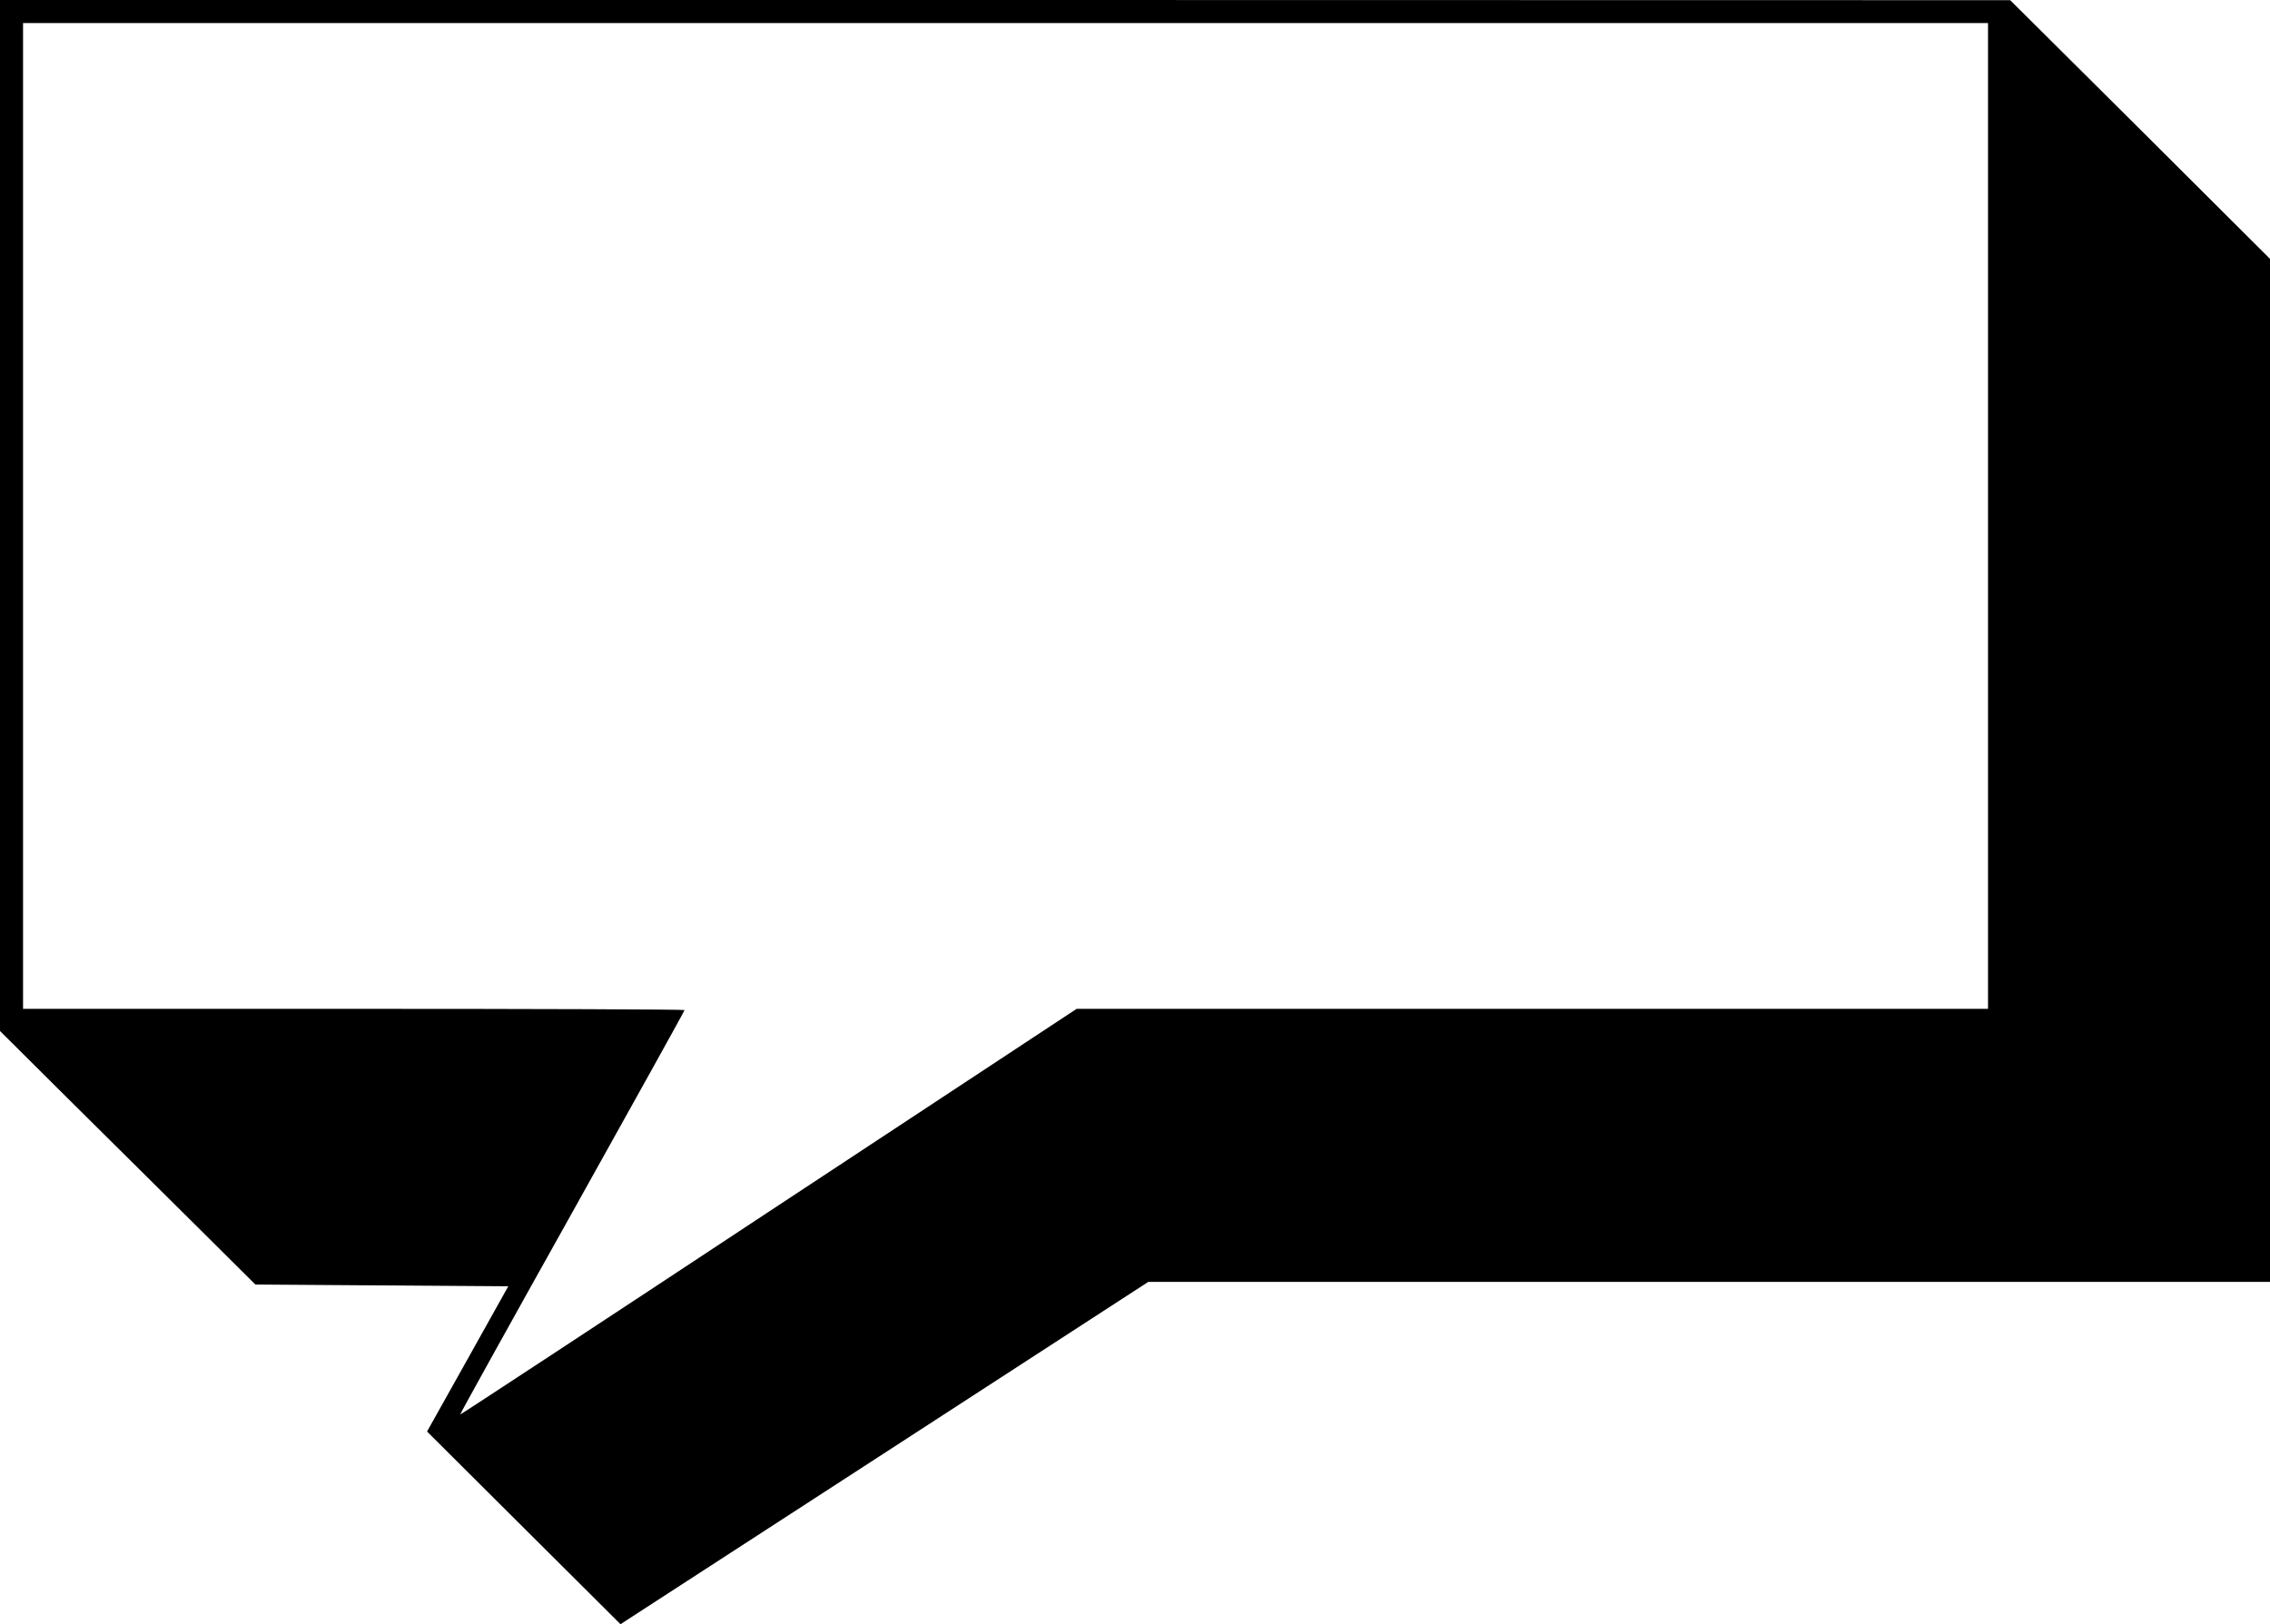
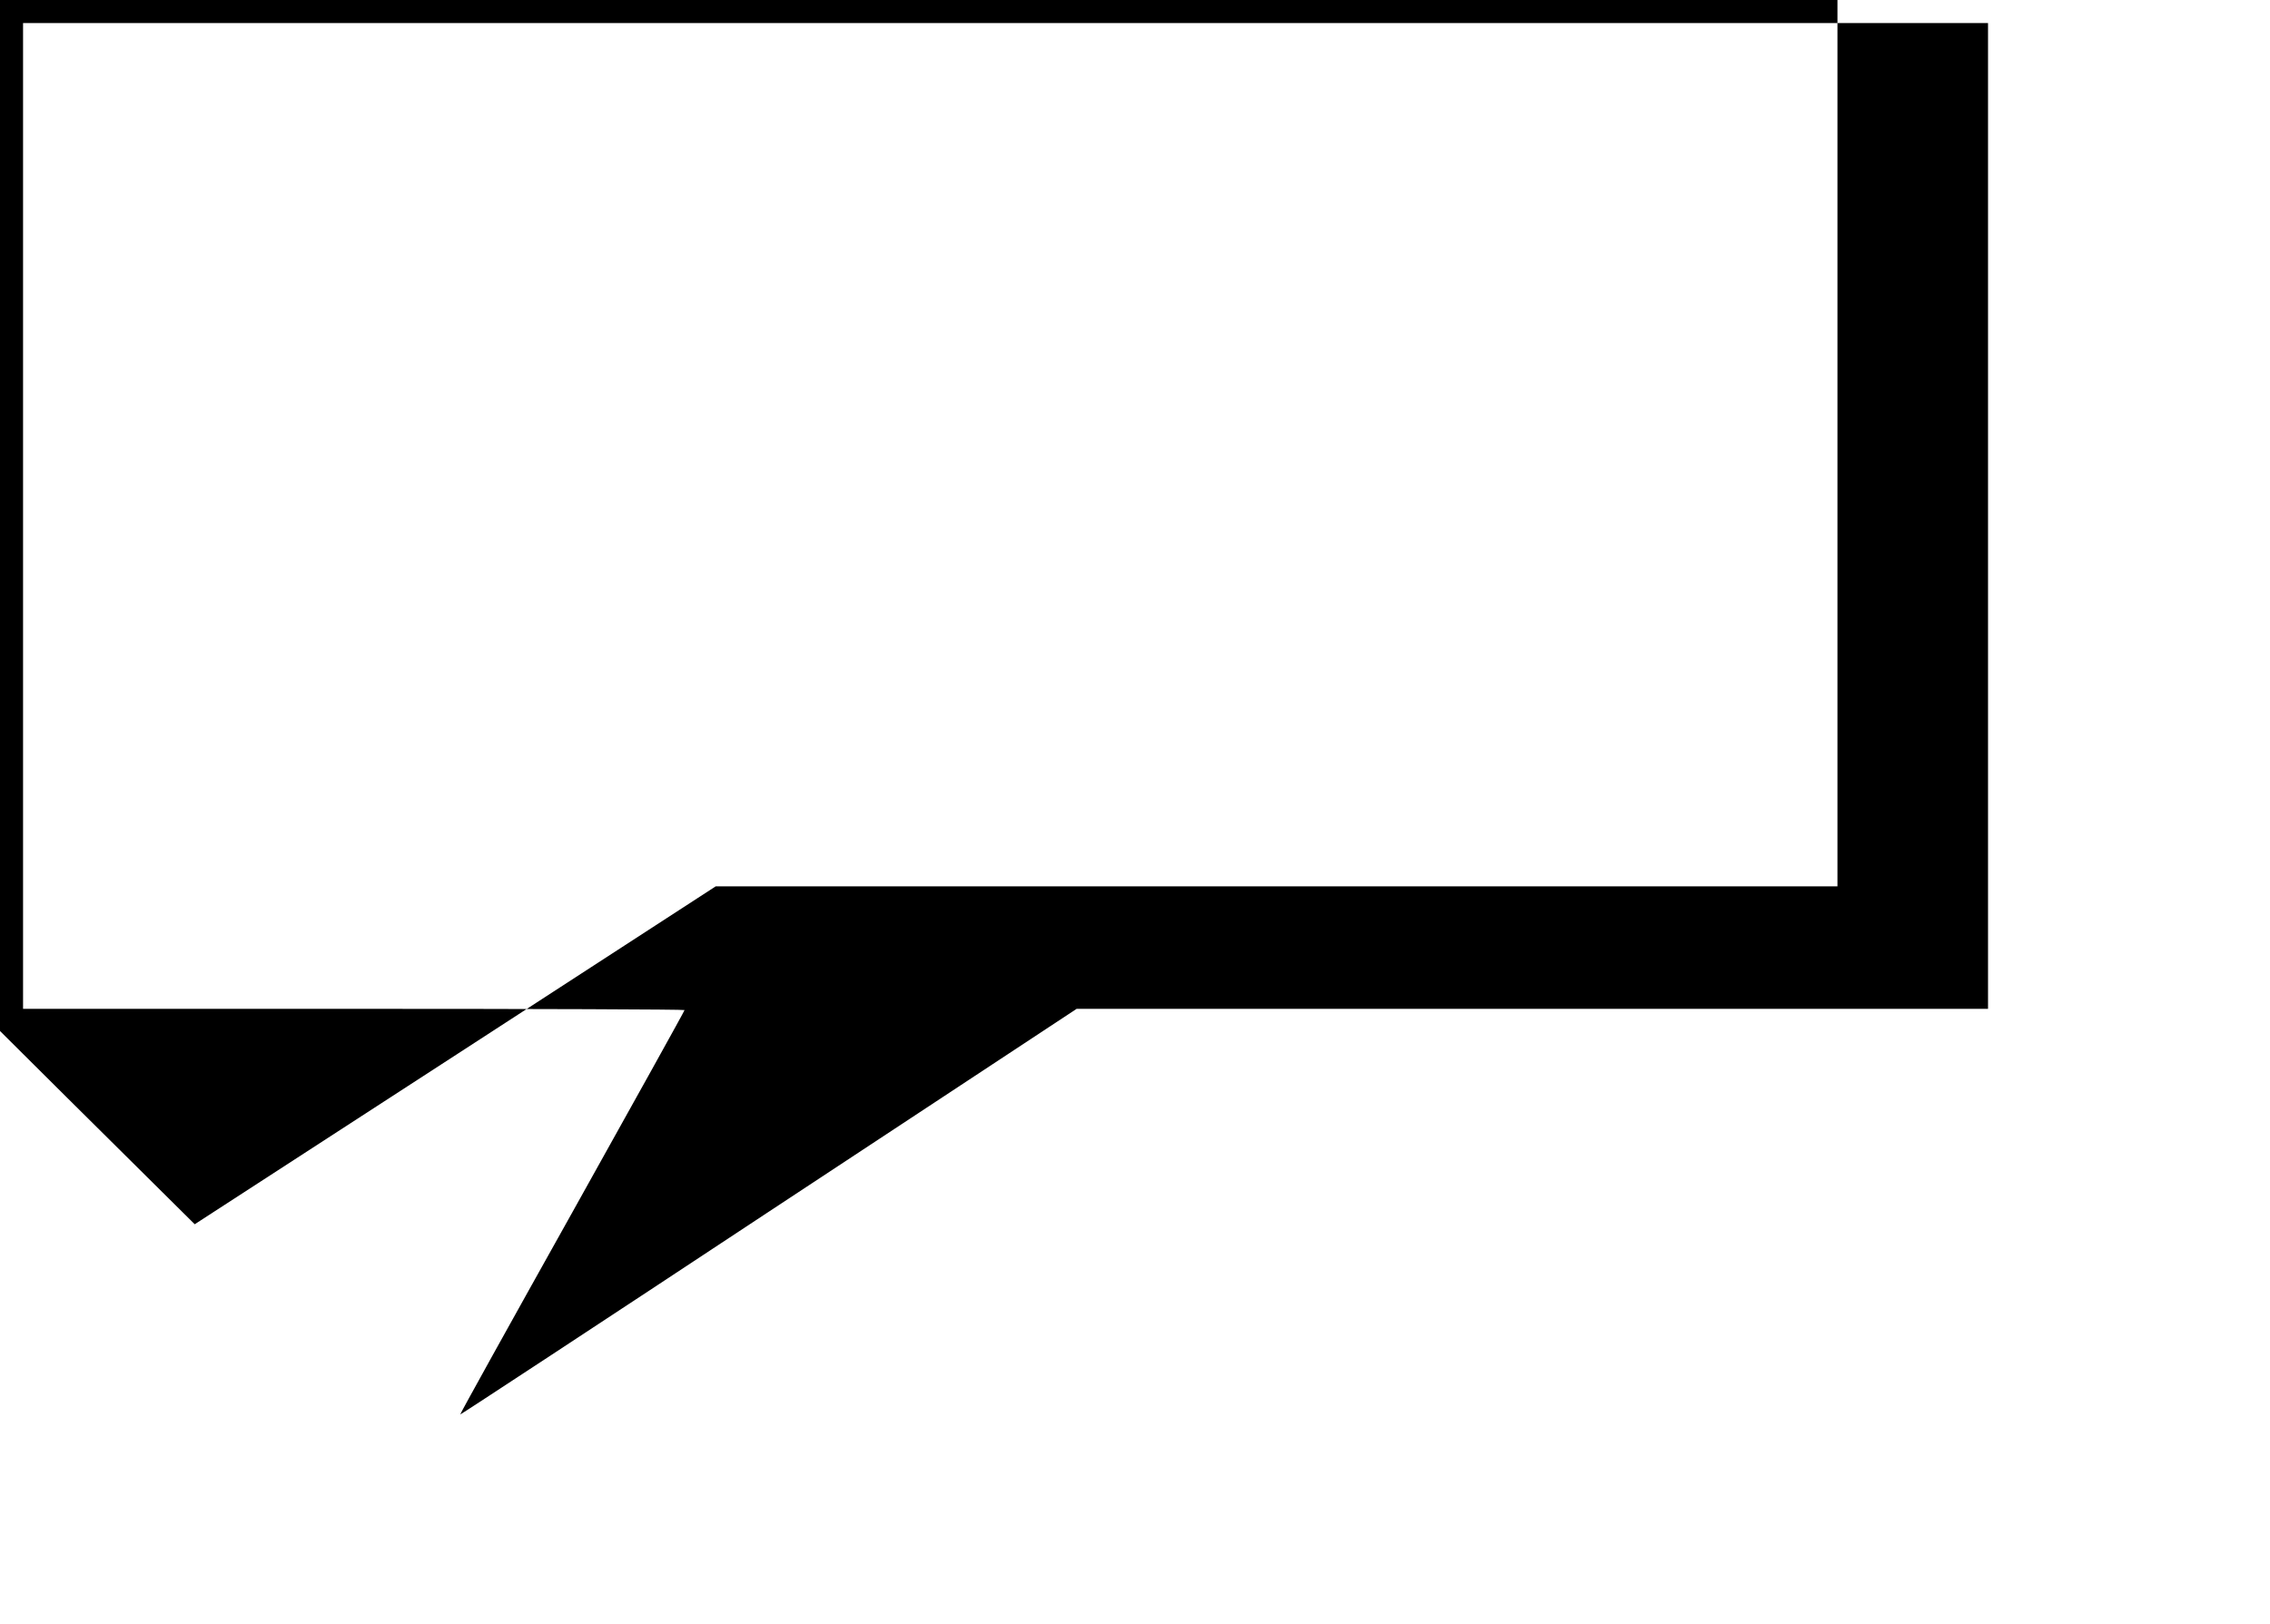
<svg xmlns="http://www.w3.org/2000/svg" version="1.0" width="1280pt" height="916pt" viewBox="0 0 1280 916" preserveAspectRatio="xMidYMid meet">
  <g transform="translate(0,916) scale(0.1,-0.1)" fill="#000000" stroke="none">
-     <path d="M0 6252 l0 -2907 377 -375 c208 -206 532 -528 721 -715 l342 -340 713 -5 713 -5 -229 -410 -229 -409 546 -544 545 -543 38 25 c21 14 691 448 1488 965 l1450 941 3163 0 3162 0 0 2885 0 2885 -732 730 -733 729 -5667 1 -5668 0 0 -2908z m11210 -2 l0 -2780 -2569 0 -2570 0 -1737 -1145 c-955 -631 -1738 -1145 -1739 -1143 -2 2 282 514 631 1138 348 624 634 1138 634 1143 0 4 -839 7 -1865 7 l-1865 0 0 2780 0 2780 5540 0 5540 0 0 -2780z" />
+     <path d="M0 6252 l0 -2907 377 -375 c208 -206 532 -528 721 -715 c21 14 691 448 1488 965 l1450 941 3163 0 3162 0 0 2885 0 2885 -732 730 -733 729 -5667 1 -5668 0 0 -2908z m11210 -2 l0 -2780 -2569 0 -2570 0 -1737 -1145 c-955 -631 -1738 -1145 -1739 -1143 -2 2 282 514 631 1138 348 624 634 1138 634 1143 0 4 -839 7 -1865 7 l-1865 0 0 2780 0 2780 5540 0 5540 0 0 -2780z" />
  </g>
</svg>